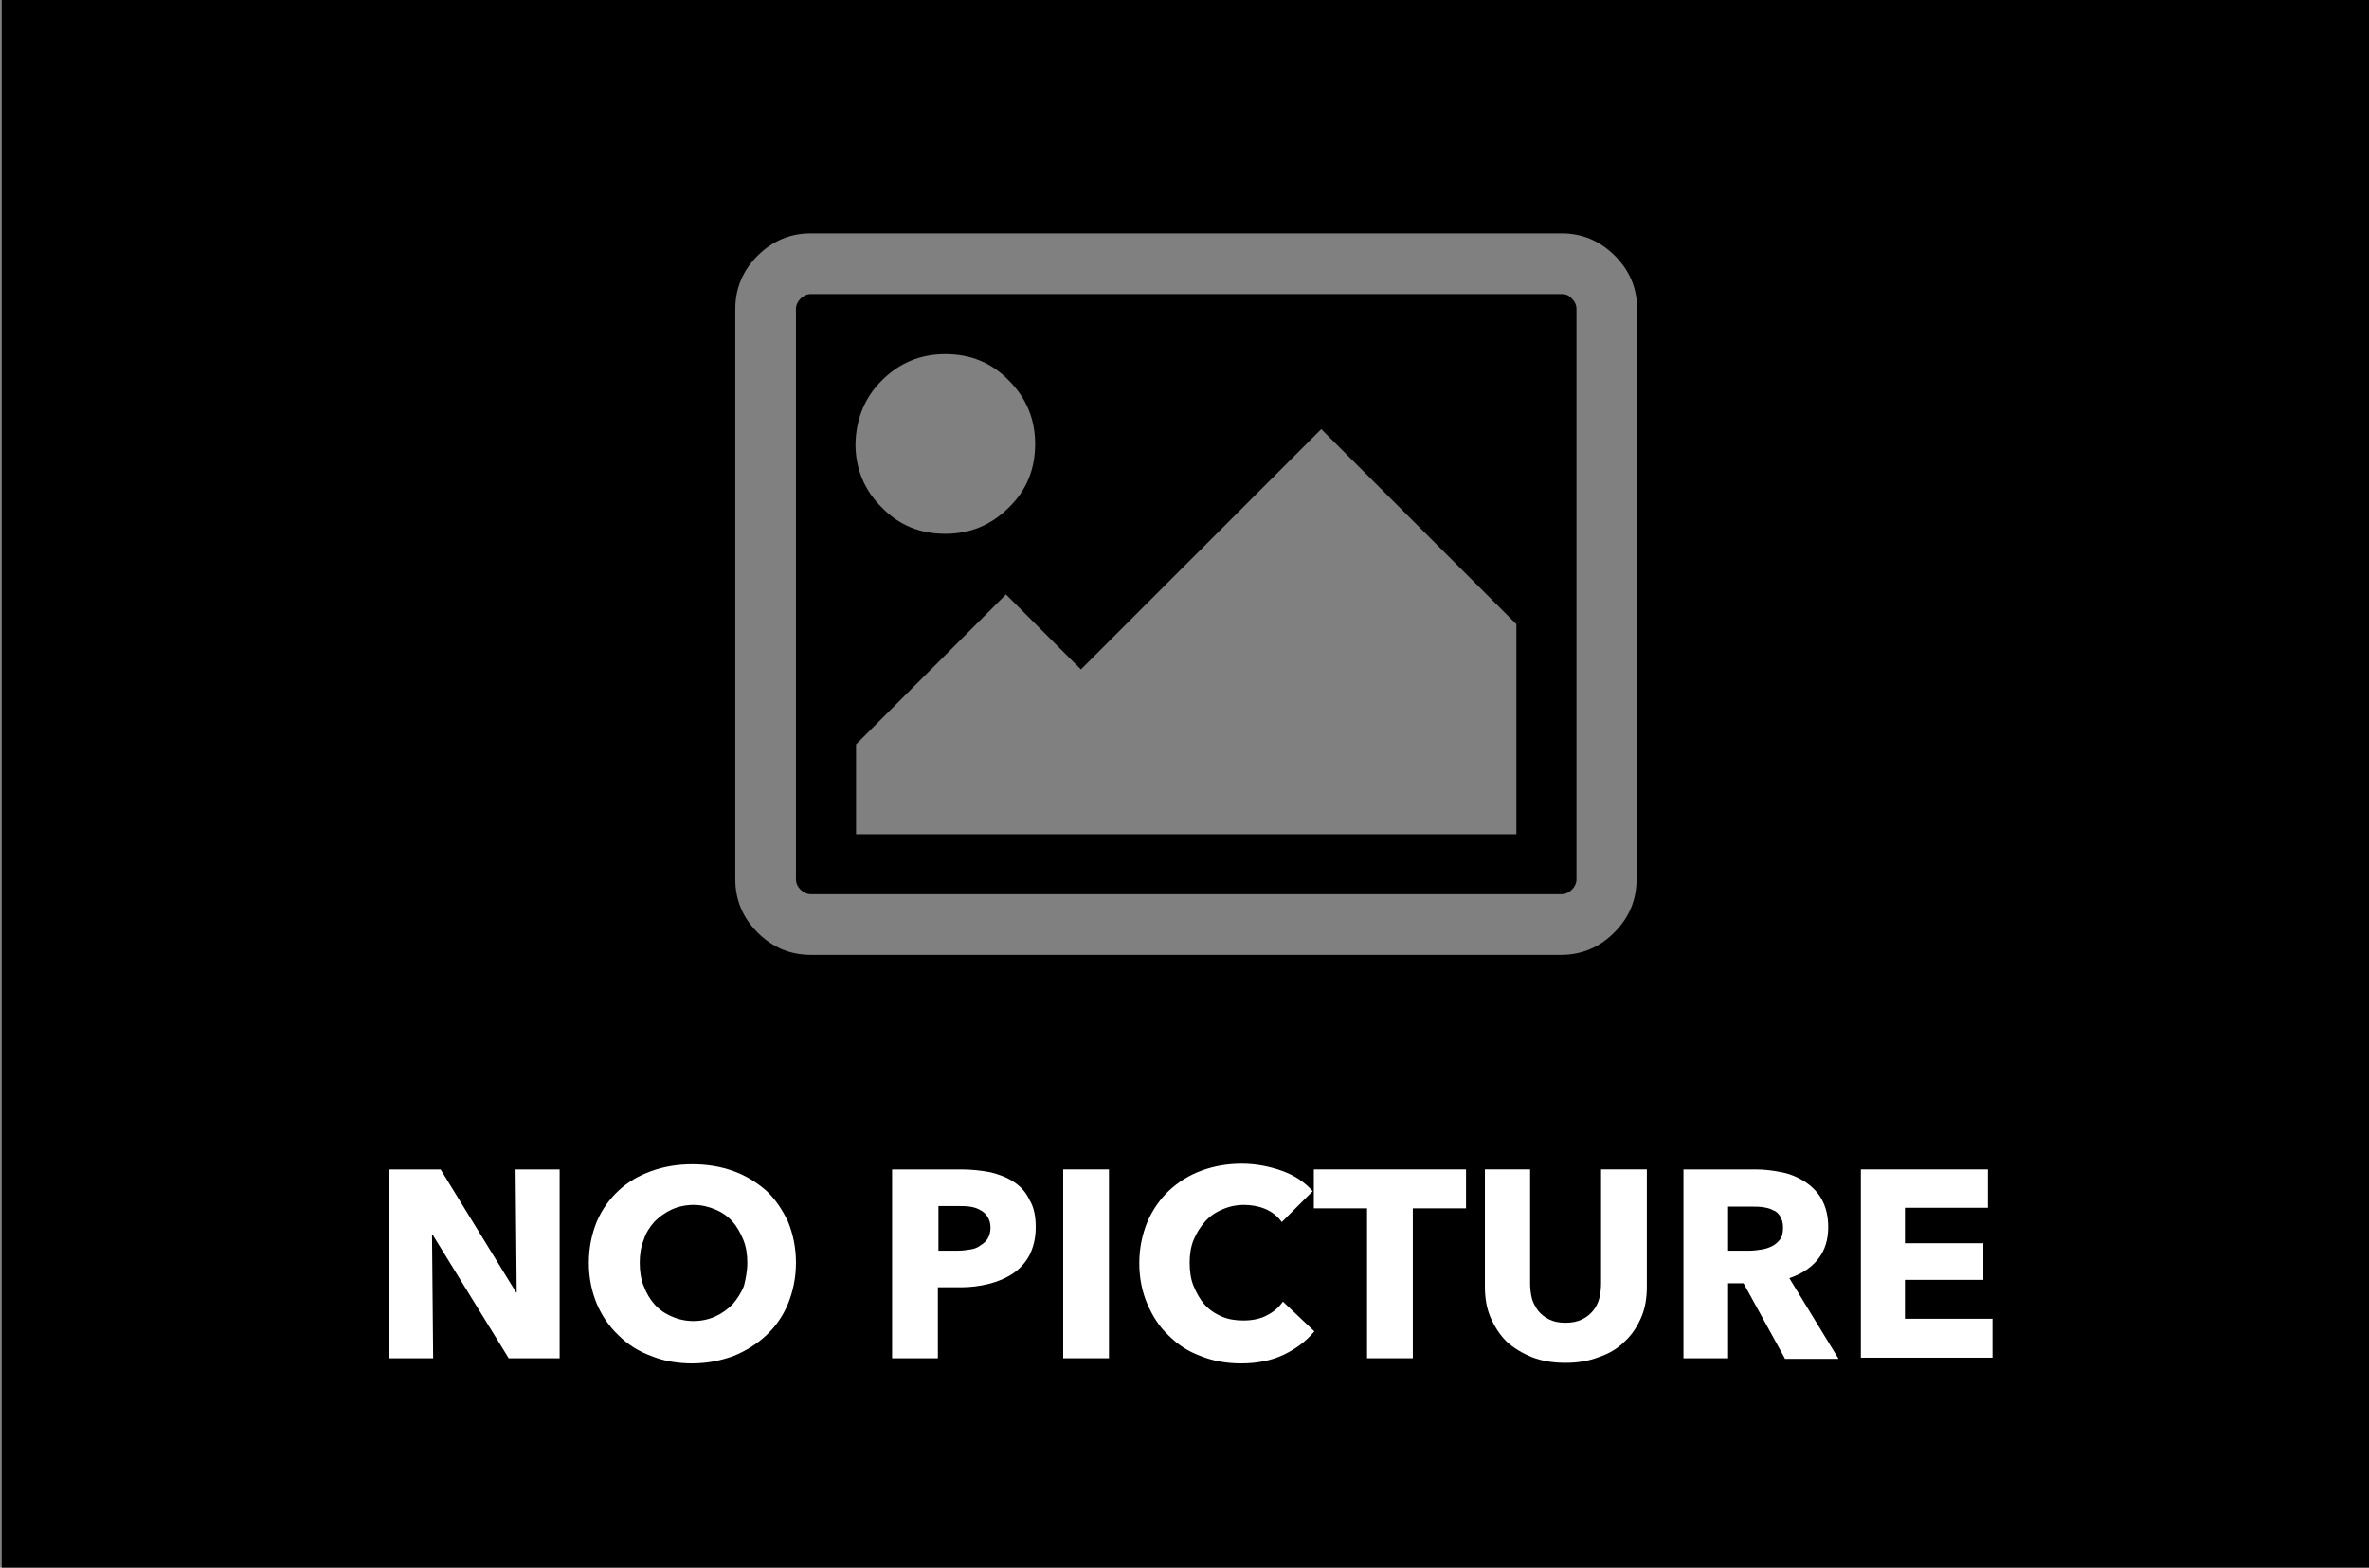
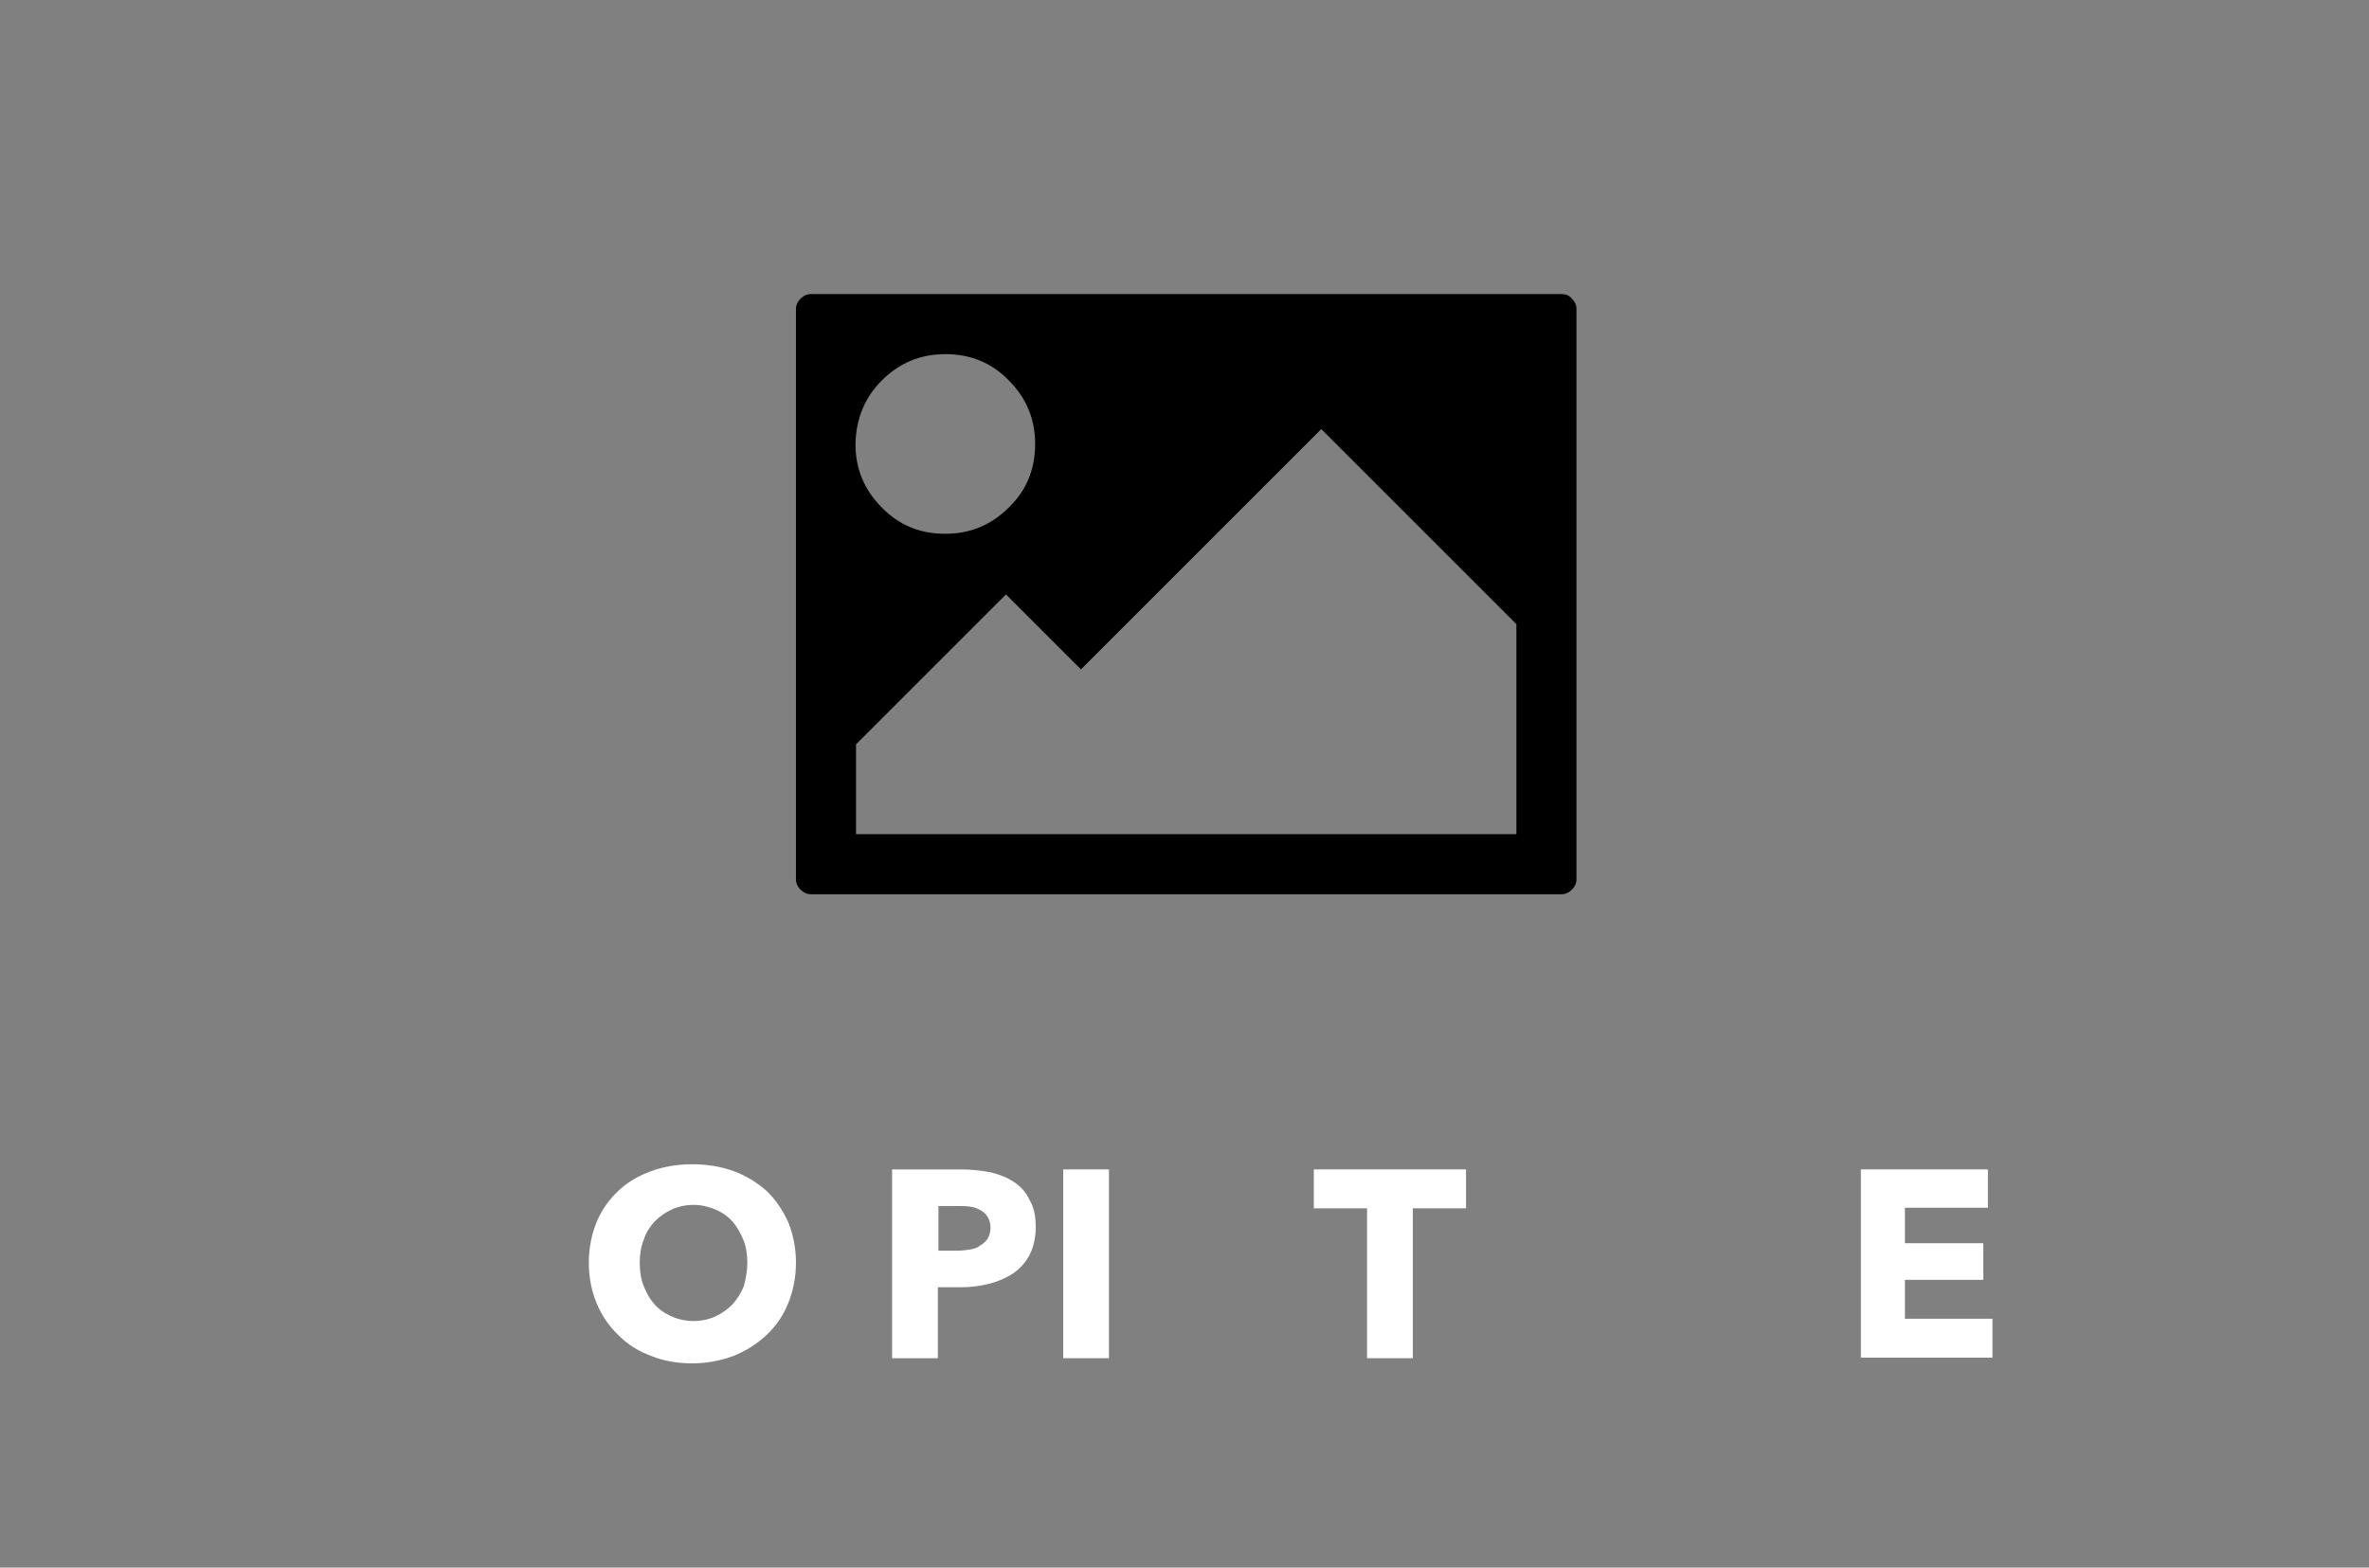
<svg xmlns="http://www.w3.org/2000/svg" version="1.1" id="Calque_1" x="0px" y="0px" viewBox="0 0 414 274" style="enable-background:new 0 0 414 274;" xml:space="preserve">
  <rect x="0" y="0" width="414" height="274" fill="#808080" stroke="none" />
  <style type="text/css">
	.st0{fill:#FFFFFF;}
</style>
  <g>
    <path d="M272.9,51.4H141.7c-0.7,0-1.3,0.3-1.8,0.8c-0.5,0.5-0.8,1.1-0.8,1.8v99.7c0,0.7,0.3,1.3,0.8,1.8c0.5,0.5,1.1,0.8,1.8,0.8   h131.2c0.7,0,1.3-0.3,1.8-0.8c0.5-0.5,0.8-1.1,0.8-1.8V54c0-0.7-0.3-1.3-0.8-1.8C274.2,51.6,273.6,51.4,272.9,51.4z M154.1,66.5   c3.1-3.1,6.8-4.6,11.1-4.6c4.4,0,8.1,1.5,11.1,4.6c3.1,3.1,4.6,6.8,4.6,11.1c0,4.4-1.5,8.1-4.6,11.1c-3.1,3.1-6.8,4.6-11.1,4.6   c-4.4,0-8.1-1.5-11.1-4.6c-3.1-3.1-4.6-6.8-4.6-11.1C149.6,73.2,151.1,69.5,154.1,66.5z M265,145.8H149.6v-15.7l26.2-26.2   l13.1,13.1l42-42l34.1,34.1V145.8z" />
-     <path d="M0.3-0.5v274.7h414V-0.5H0.3z M286,153.7c0,3.6-1.3,6.7-3.9,9.3c-2.6,2.6-5.7,3.9-9.3,3.9H141.7c-3.6,0-6.7-1.3-9.3-3.9   c-2.6-2.6-3.9-5.7-3.9-9.3V54c0-3.6,1.3-6.7,3.9-9.3c2.6-2.6,5.7-3.9,9.3-3.9h131.2c3.6,0,6.7,1.3,9.3,3.9c2.6,2.6,3.9,5.7,3.9,9.3   V153.7z" />
  </g>
  <g>
-     <path class="st0" d="M88.9,237.4l-13.3-21.6h-0.1l0.2,21.6h-7.7v-33H77l13.2,21.5h0.1l-0.2-21.5h7.7v33H88.9z" />
    <path class="st0" d="M139.1,220.7c0,2.6-0.5,5-1.4,7.2c-0.9,2.2-2.2,4-3.8,5.5c-1.6,1.5-3.5,2.7-5.7,3.6c-2.2,0.8-4.6,1.3-7.2,1.3   c-2.6,0-5-0.4-7.2-1.3c-2.2-0.8-4.1-2-5.7-3.6c-1.6-1.5-2.9-3.4-3.8-5.5c-0.9-2.2-1.4-4.5-1.4-7.2c0-2.6,0.5-5,1.4-7.2   c0.9-2.1,2.2-3.9,3.8-5.4c1.6-1.5,3.5-2.6,5.7-3.4c2.2-0.8,4.6-1.2,7.2-1.2c2.6,0,5,0.4,7.2,1.2c2.2,0.8,4.1,2,5.7,3.4   c1.6,1.5,2.8,3.3,3.8,5.4C138.6,215.7,139.1,218.1,139.1,220.7z M130.6,220.7c0-1.4-0.2-2.8-0.7-4c-0.5-1.2-1.1-2.3-1.9-3.2   c-0.8-0.9-1.8-1.6-3-2.1c-1.2-0.5-2.4-0.8-3.8-0.8s-2.7,0.3-3.8,0.8c-1.1,0.5-2.1,1.2-3,2.1c-0.8,0.9-1.5,1.9-1.9,3.2   c-0.5,1.2-0.7,2.6-0.7,4c0,1.5,0.2,2.9,0.7,4.1c0.5,1.3,1.1,2.3,1.9,3.2c0.8,0.9,1.8,1.6,3,2.1c1.1,0.5,2.4,0.8,3.8,0.8   s2.7-0.3,3.8-0.8c1.1-0.5,2.1-1.2,3-2.1c0.8-0.9,1.5-2,2-3.2C130.3,223.6,130.6,222.2,130.6,220.7z" />
    <path class="st0" d="M181,214.5c0,1.9-0.4,3.5-1.1,4.9c-0.7,1.3-1.7,2.4-2.9,3.2c-1.2,0.8-2.6,1.4-4.2,1.8s-3.2,0.6-4.9,0.6h-4   v12.4h-8v-33h12.1c1.8,0,3.5,0.2,5.1,0.5c1.6,0.4,2.9,0.9,4.1,1.7c1.2,0.8,2.1,1.8,2.7,3.1C180.7,211,181,212.6,181,214.5z    M173.1,214.6c0-0.8-0.2-1.4-0.5-1.9c-0.3-0.5-0.7-0.9-1.3-1.2c-0.5-0.3-1.1-0.5-1.8-0.6c-0.7-0.1-1.4-0.1-2.1-0.1H164v7.8h3.4   c0.7,0,1.5-0.1,2.1-0.2c0.7-0.1,1.3-0.3,1.8-0.7c0.5-0.3,1-0.7,1.3-1.2C172.9,216,173.1,215.3,173.1,214.6z" />
    <path class="st0" d="M185.8,237.4v-33h8v33H185.8z" />
-     <path class="st0" d="M224.3,236.8c-2.1,1-4.6,1.5-7.4,1.5c-2.5,0-4.9-0.4-7.1-1.3c-2.2-0.8-4-2-5.6-3.6c-1.6-1.5-2.8-3.4-3.7-5.5   c-0.9-2.1-1.4-4.5-1.4-7.1c0-2.6,0.5-5,1.4-7.2c0.9-2.1,2.2-4,3.8-5.5c1.6-1.5,3.5-2.7,5.7-3.5c2.2-0.8,4.5-1.2,7-1.2   c2.3,0,4.6,0.4,6.9,1.2c2.3,0.8,4.1,2,5.5,3.6l-5.4,5.4c-0.7-1-1.7-1.8-2.9-2.3c-1.2-0.5-2.5-0.7-3.7-0.7c-1.4,0-2.7,0.3-3.8,0.8   c-1.2,0.5-2.2,1.2-3,2.1s-1.5,2-2,3.2c-0.5,1.2-0.7,2.6-0.7,4c0,1.5,0.2,2.9,0.7,4.1c0.5,1.2,1.1,2.3,1.9,3.2   c0.8,0.9,1.8,1.6,3,2.1c1.1,0.5,2.4,0.7,3.8,0.7c1.6,0,3-0.3,4.1-0.9c1.2-0.6,2.1-1.4,2.8-2.4l5.5,5.2   C228.2,234.5,226.4,235.8,224.3,236.8z" />
    <path class="st0" d="M246.9,211.2v26.2h-8v-26.2h-9.3v-6.8h26.6v6.8H246.9z" />
-     <path class="st0" d="M286.8,230.3c-0.7,1.6-1.6,3-2.9,4.2c-1.2,1.2-2.7,2.1-4.5,2.7c-1.8,0.7-3.7,1-5.8,1c-2.2,0-4.1-0.3-5.9-1   c-1.7-0.7-3.2-1.6-4.4-2.7c-1.2-1.2-2.1-2.6-2.8-4.2s-1-3.4-1-5.4v-20.5h7.9v19.9c0,0.9,0.1,1.8,0.3,2.6c0.2,0.8,0.6,1.5,1.1,2.2   c0.5,0.6,1.1,1.1,1.9,1.5c0.8,0.4,1.7,0.6,2.9,0.6c1.1,0,2.1-0.2,2.9-0.6c0.8-0.4,1.4-0.9,1.9-1.5c0.5-0.6,0.9-1.4,1.1-2.2   c0.2-0.8,0.3-1.7,0.3-2.6v-19.9h8v20.5C287.8,226.9,287.5,228.7,286.8,230.3z" />
-     <path class="st0" d="M311.9,237.4l-7.2-13.1H302v13.1h-7.8v-33h12.6c1.6,0,3.1,0.2,4.6,0.5c1.5,0.3,2.9,0.9,4.1,1.7   c1.2,0.8,2.2,1.8,2.9,3.1c0.7,1.3,1.1,2.9,1.1,4.8c0,2.2-0.6,4.1-1.8,5.6s-2.9,2.6-5,3.3l8.6,14.1H311.9z M311.6,214.5   c0-0.8-0.2-1.4-0.5-1.9s-0.7-0.9-1.3-1.1c-0.5-0.3-1.1-0.4-1.7-0.5c-0.6-0.1-1.3-0.1-1.8-0.1H302v7.7h3.8c0.7,0,1.3-0.1,2-0.2   c0.7-0.1,1.3-0.3,1.9-0.6c0.6-0.3,1-0.7,1.4-1.2S311.6,215.3,311.6,214.5z" />
    <path class="st0" d="M325.2,237.4v-33h22.2v6.7h-14.5v6.2h13.7v6.4h-13.7v6.8h15.3v6.8H325.2z" />
  </g>
</svg>